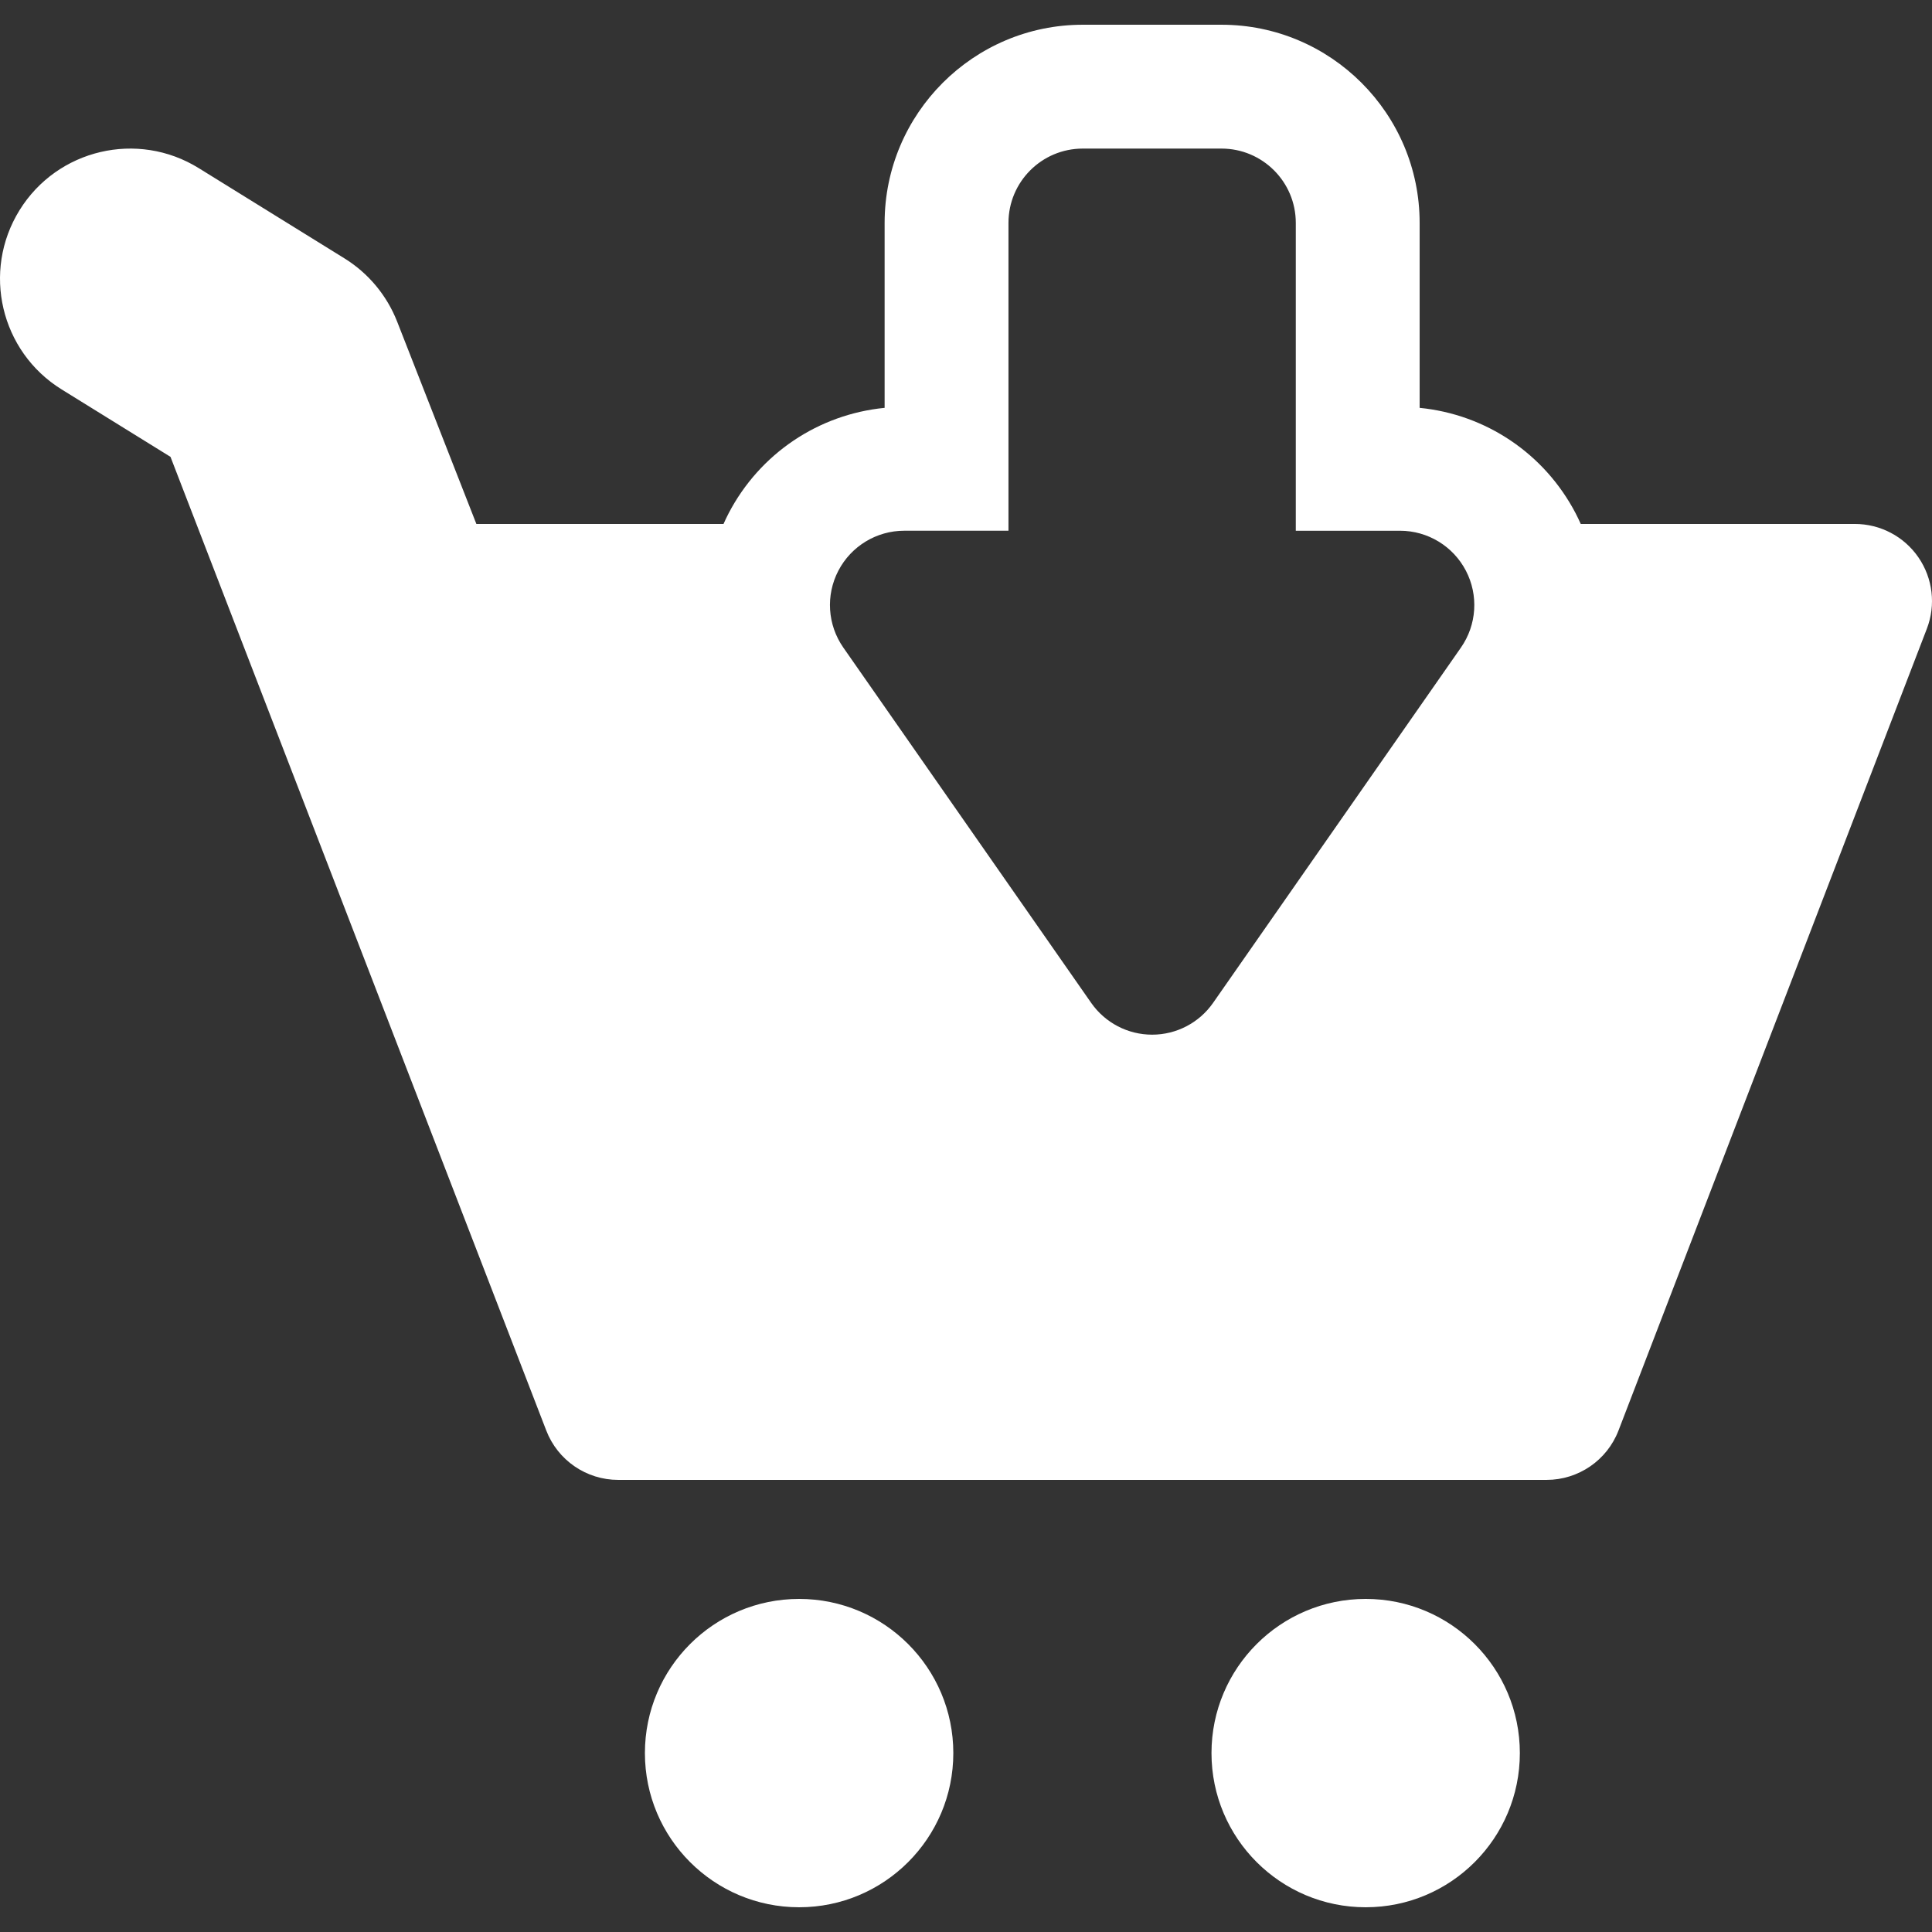
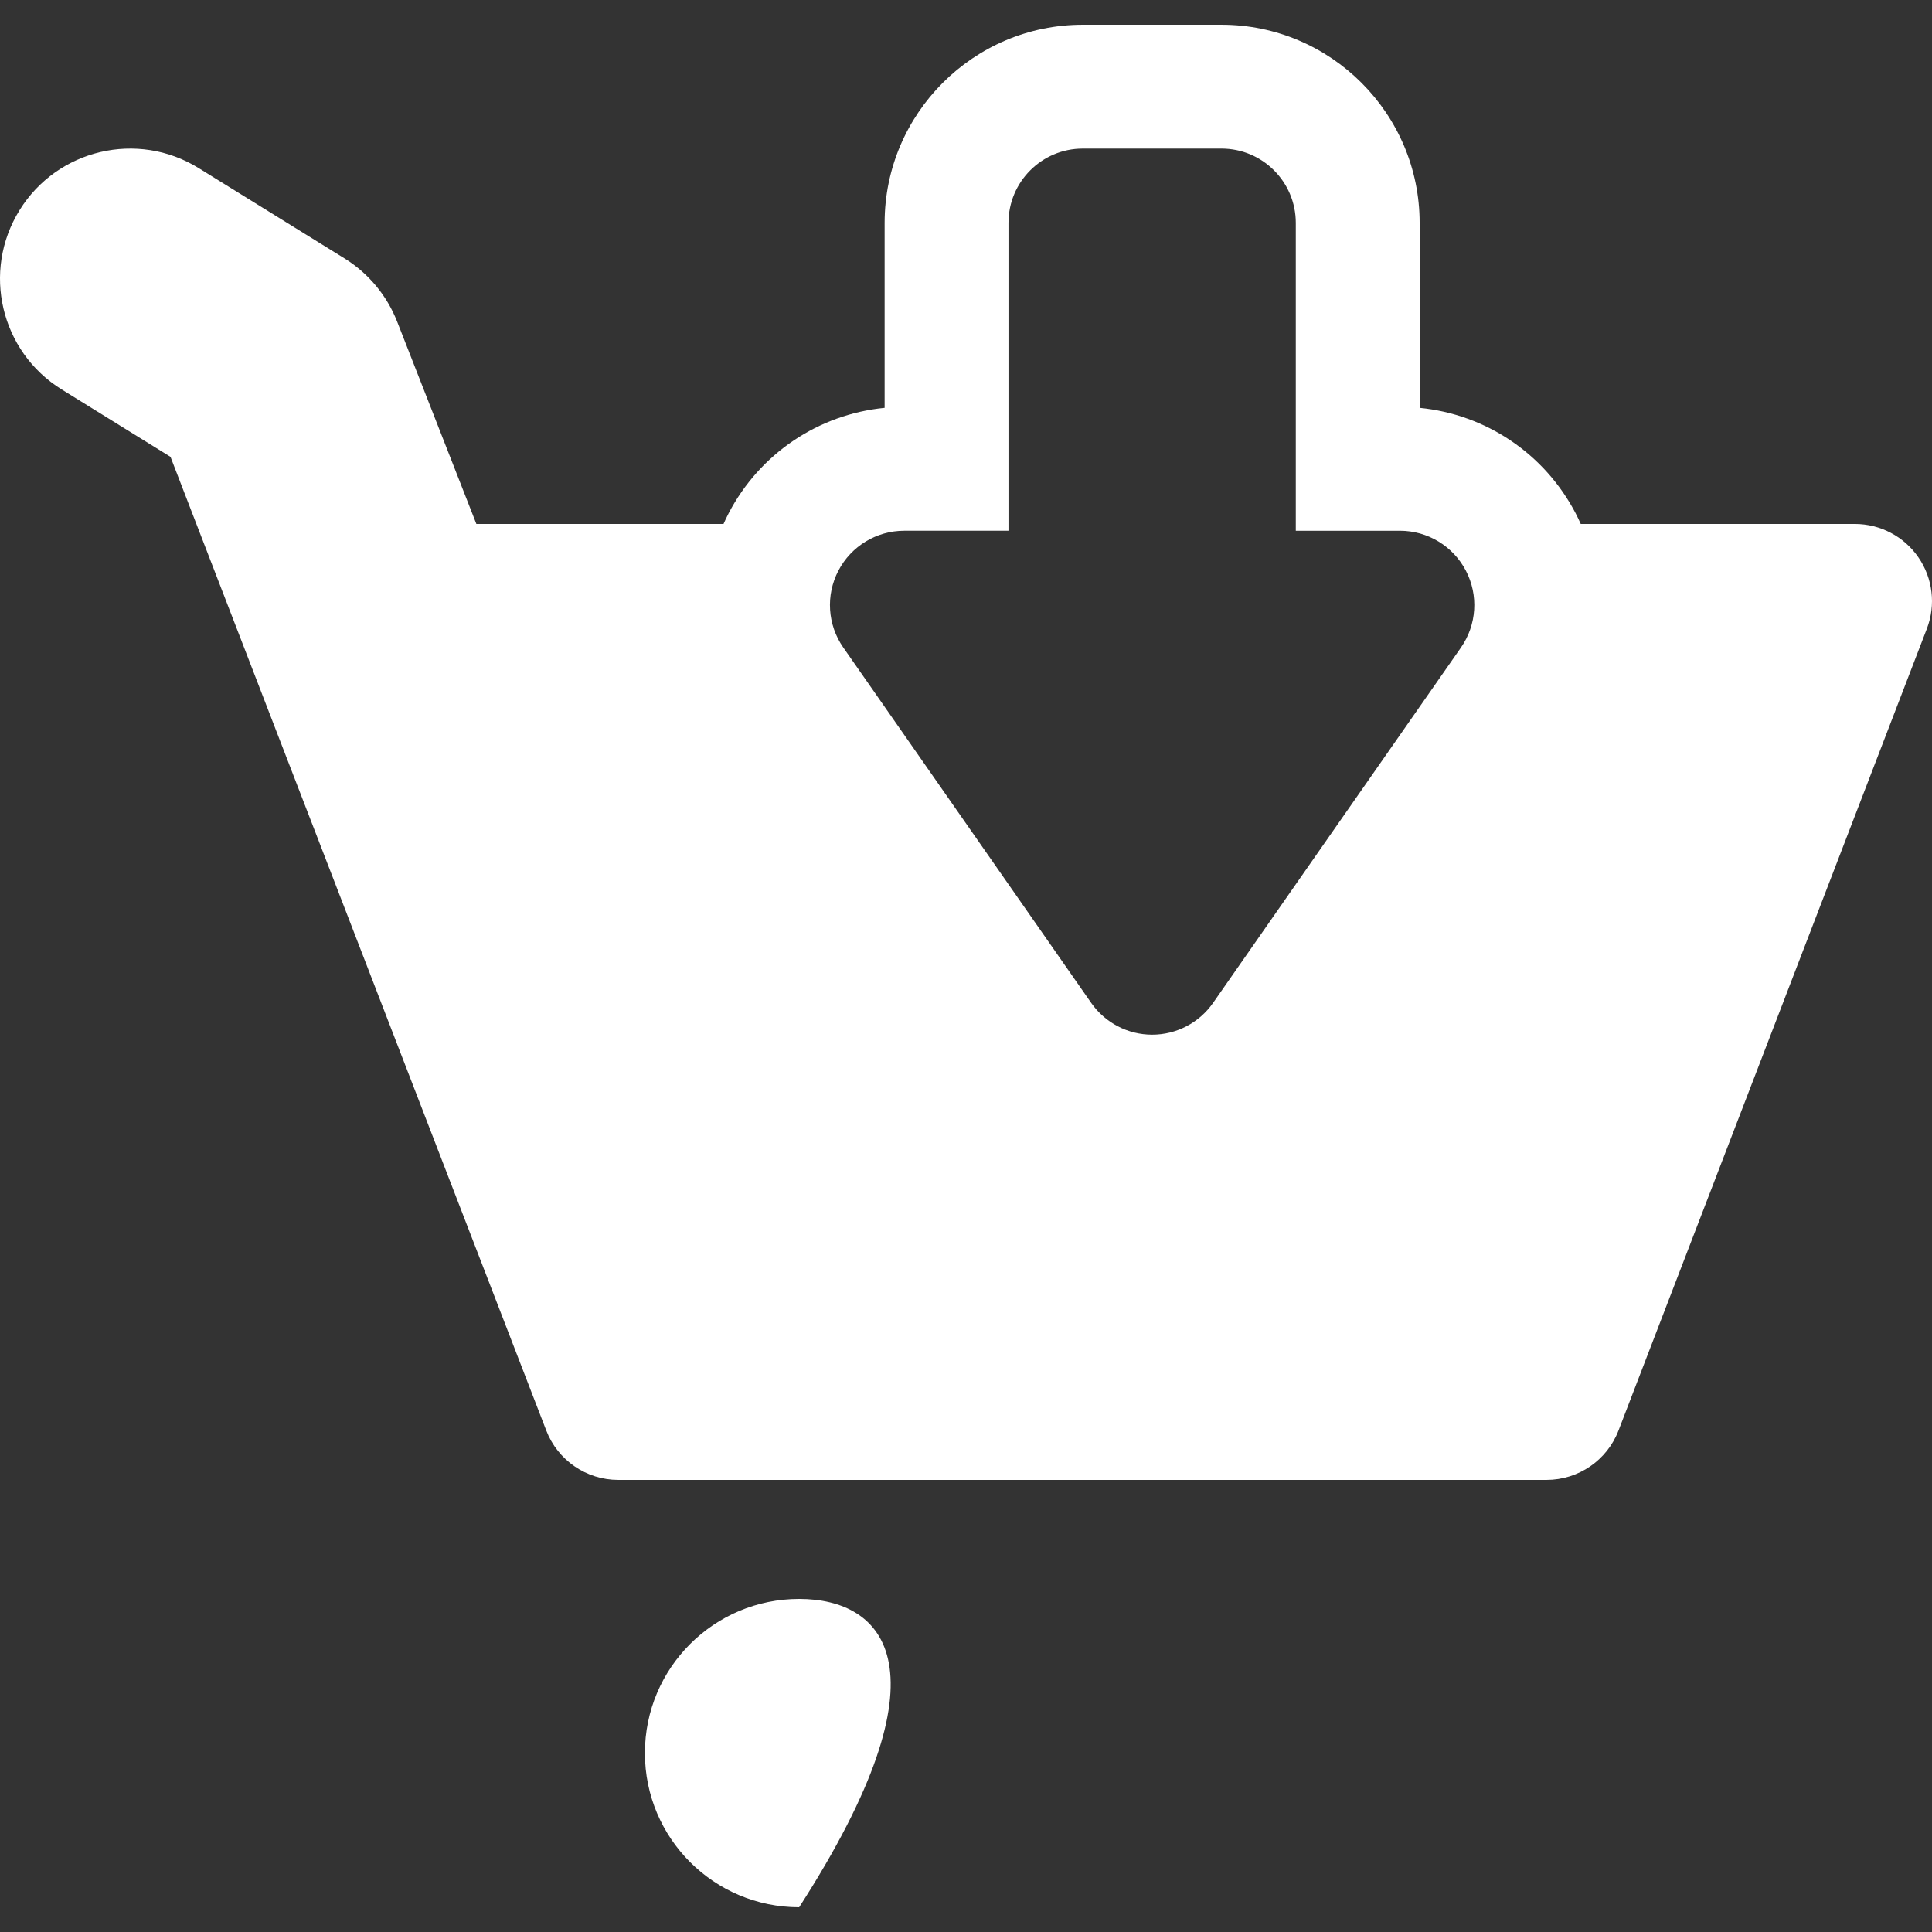
<svg xmlns="http://www.w3.org/2000/svg" version="1.1" id="Capa_1" x="0px" y="0px" viewBox="0 0 390 390" style="enable-background:new 0 0 390 390;" xml:space="preserve" width="512px" height="512px">
  <rect x="0" y="0" width="390" height="390" fill="#333333" stroke="none" />
  <g>
-     <path d="M161.319,322.763c-17.201,0-31.136,13.933-31.136,31.12c0,17.189,13.935,31.124,31.136,31.124   c17.184,0,31.121-13.936,31.121-31.124C192.441,336.696,178.503,322.763,161.319,322.763z" fill="#FFFFFF" />
-     <path d="M275.685,322.763c-17.193,0-31.13,13.933-31.13,31.12c0,17.189,13.937,31.124,31.13,31.124   c17.192,0,31.118-13.936,31.118-31.124C306.803,336.696,292.877,322.763,275.685,322.763z" fill="#FFFFFF" />
+     <path d="M161.319,322.763c-17.201,0-31.136,13.933-31.136,31.12c0,17.189,13.935,31.124,31.136,31.124   C192.441,336.696,178.503,322.763,161.319,322.763z" fill="#FFFFFF" />
    <path d="M387.262,112.516c-2.899-4.223-7.699-6.75-12.833-6.75h-55.336c-0.321-0.715-0.653-1.428-1.02-2.13   c-6.301-12.079-18.138-19.99-31.5-21.305V44.993c0-22.056-17.944-40-40-40h-28c-22.056,0-40,17.944-40,40V82.33   c-13.362,1.315-25.199,9.226-31.5,21.305c-0.366,0.702-0.698,1.415-1.02,2.13H96.162L80.165,64.913   c-2.079-5.293-5.805-9.768-10.633-12.758L40.111,33.934C27.782,26.295,11.58,30.097,3.94,42.436   C-3.699,54.773,0.108,70.97,12.442,78.61l21.976,13.612l75.851,196.541c2.313,6.011,8.092,9.975,14.532,9.975h187.39   c6.44,0,12.22-3.964,14.527-9.975l62.246-161.852C390.803,122.129,390.168,116.742,387.262,112.516z M294.912,130.719   l-50.036,71.726c-2.806,4.021-7.399,6.418-12.303,6.418c-4.903,0-9.497-2.396-12.303-6.418l-50.036-71.727   c-3.197-4.584-3.581-10.564-0.996-15.52c2.585-4.955,7.71-8.063,13.299-8.063h21.036V44.993c0-8.284,6.716-15,15-15h28   c8.284,0,15,6.716,15,15v62.144h21.036c5.589,0,10.714,3.107,13.299,8.063C298.493,120.154,298.109,126.135,294.912,130.719z" fill="#FFFFFF" />
  </g>
  <g>
</g>
  <g>
</g>
  <g>
</g>
  <g>
</g>
  <g>
</g>
  <g>
</g>
  <g>
</g>
  <g>
</g>
  <g>
</g>
  <g>
</g>
  <g>
</g>
  <g>
</g>
  <g>
</g>
  <g>
</g>
  <g>
</g>
</svg>